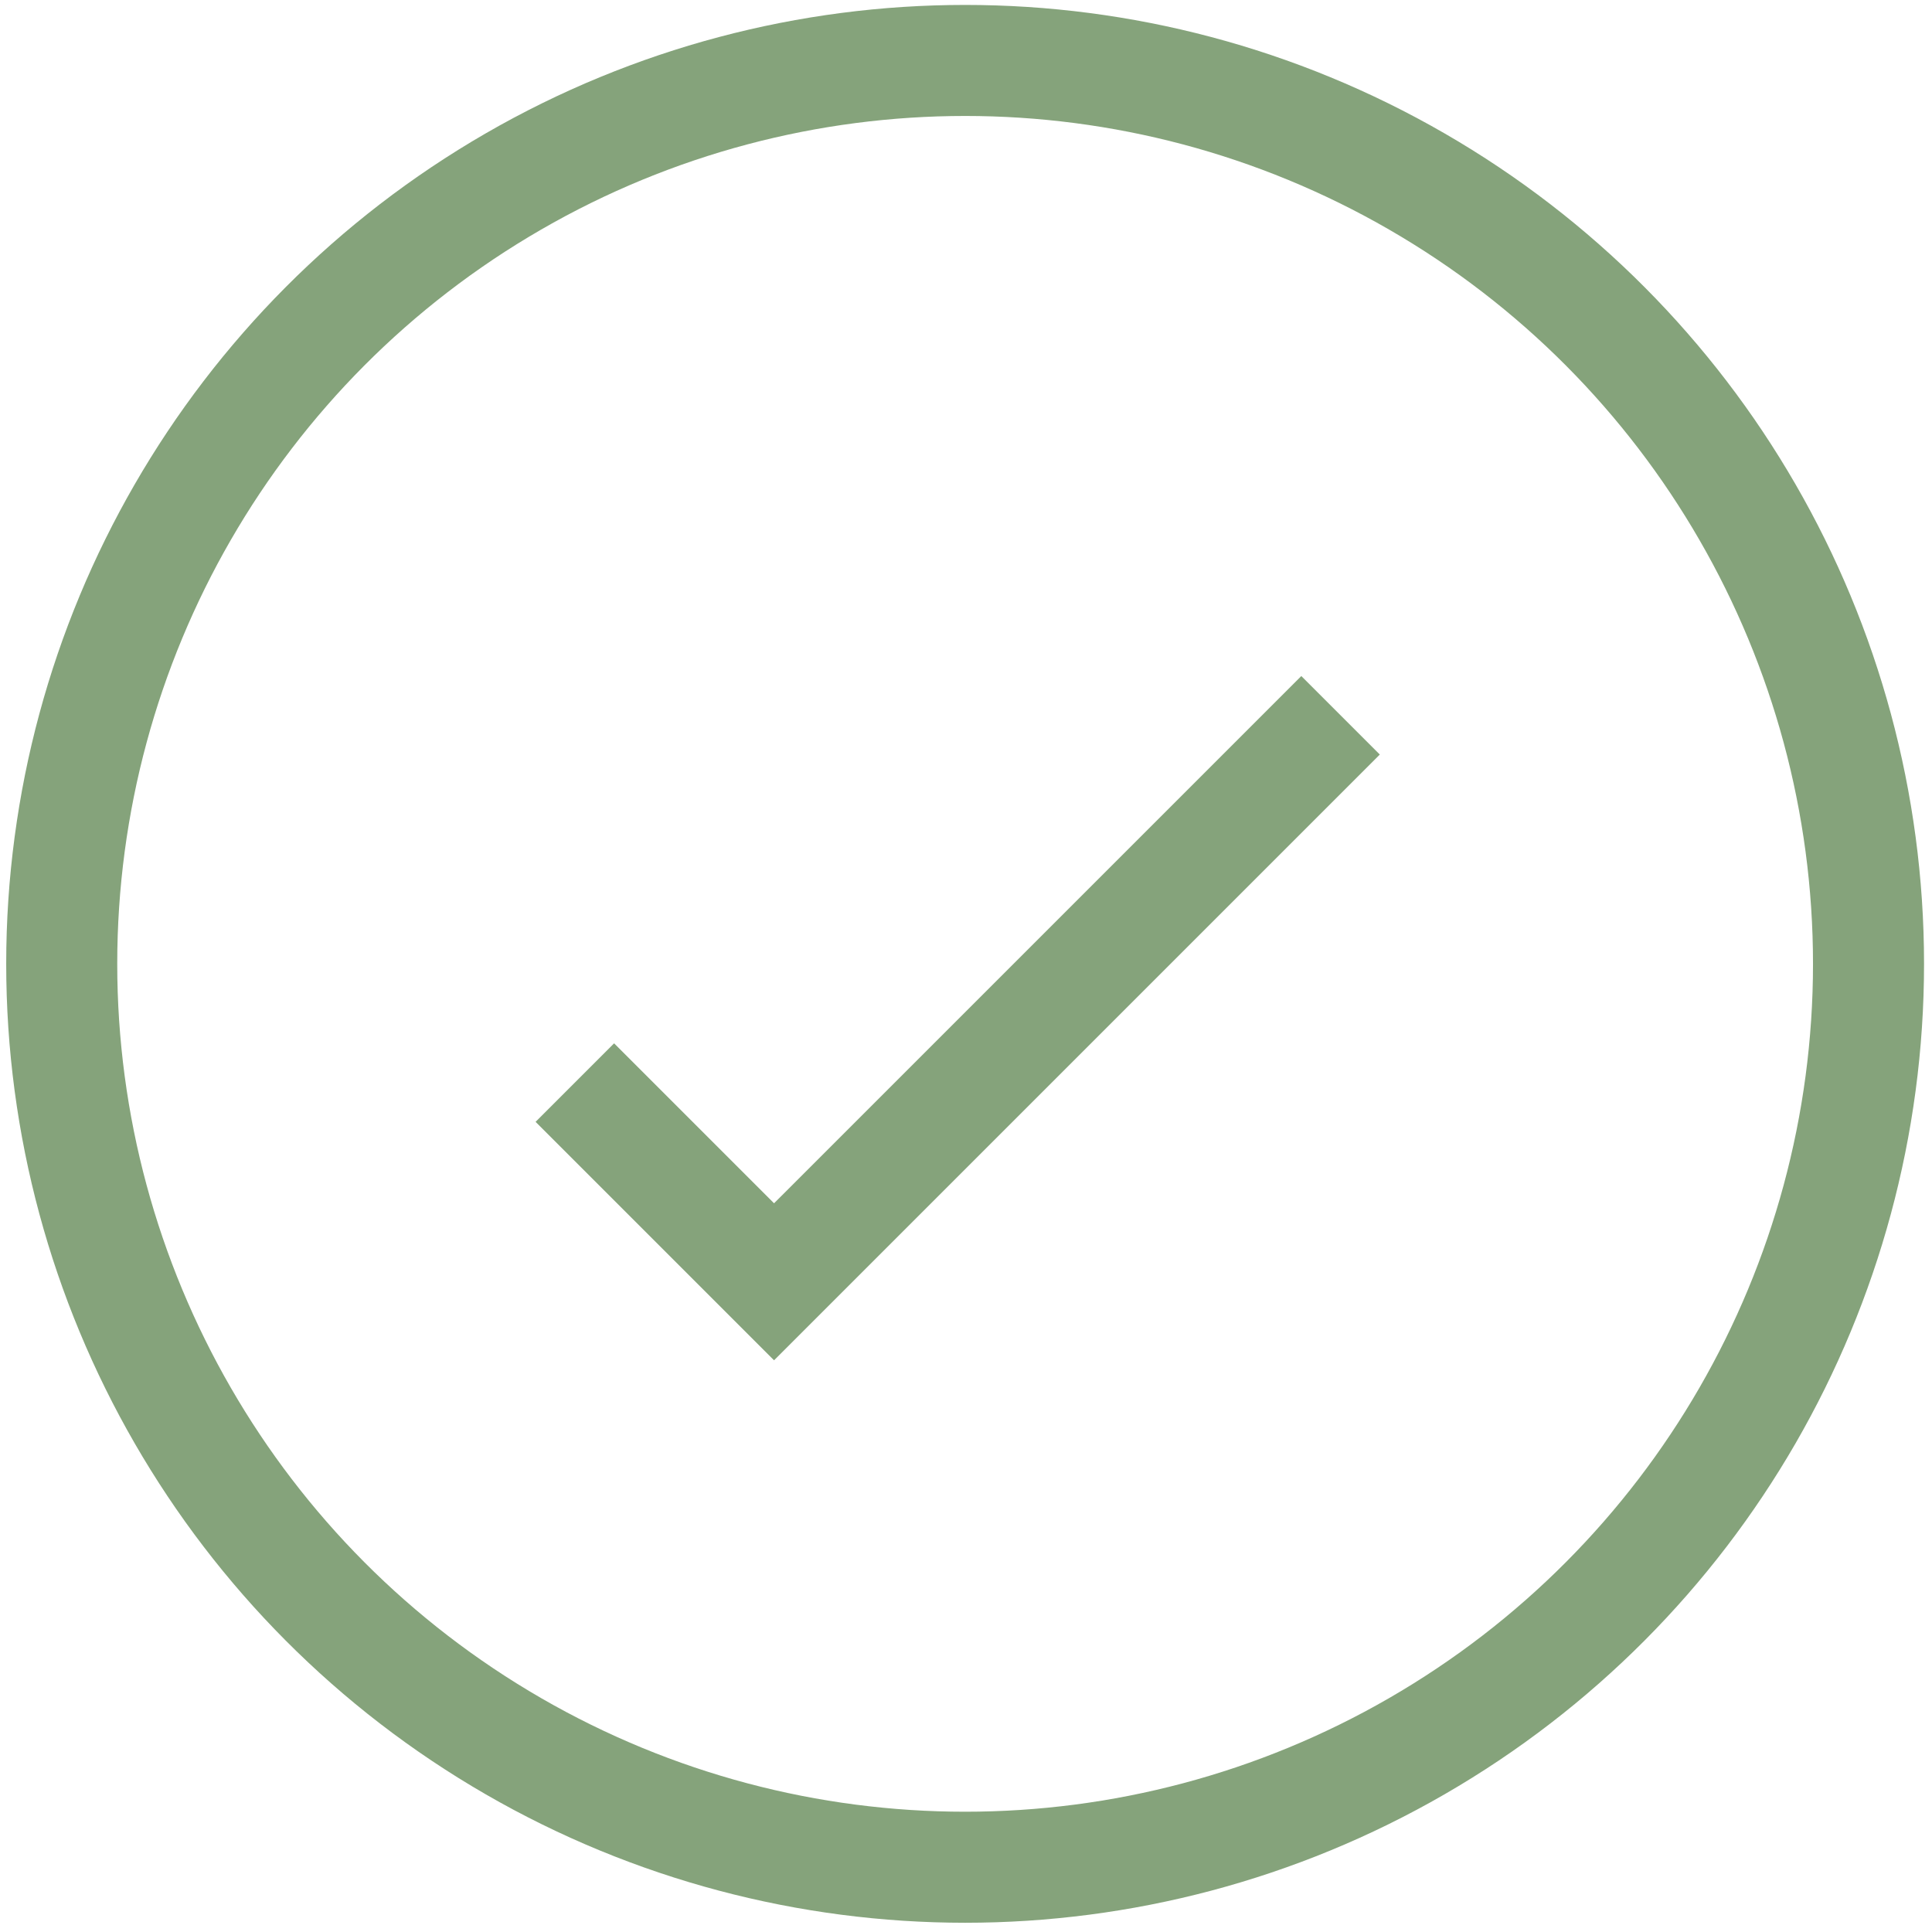
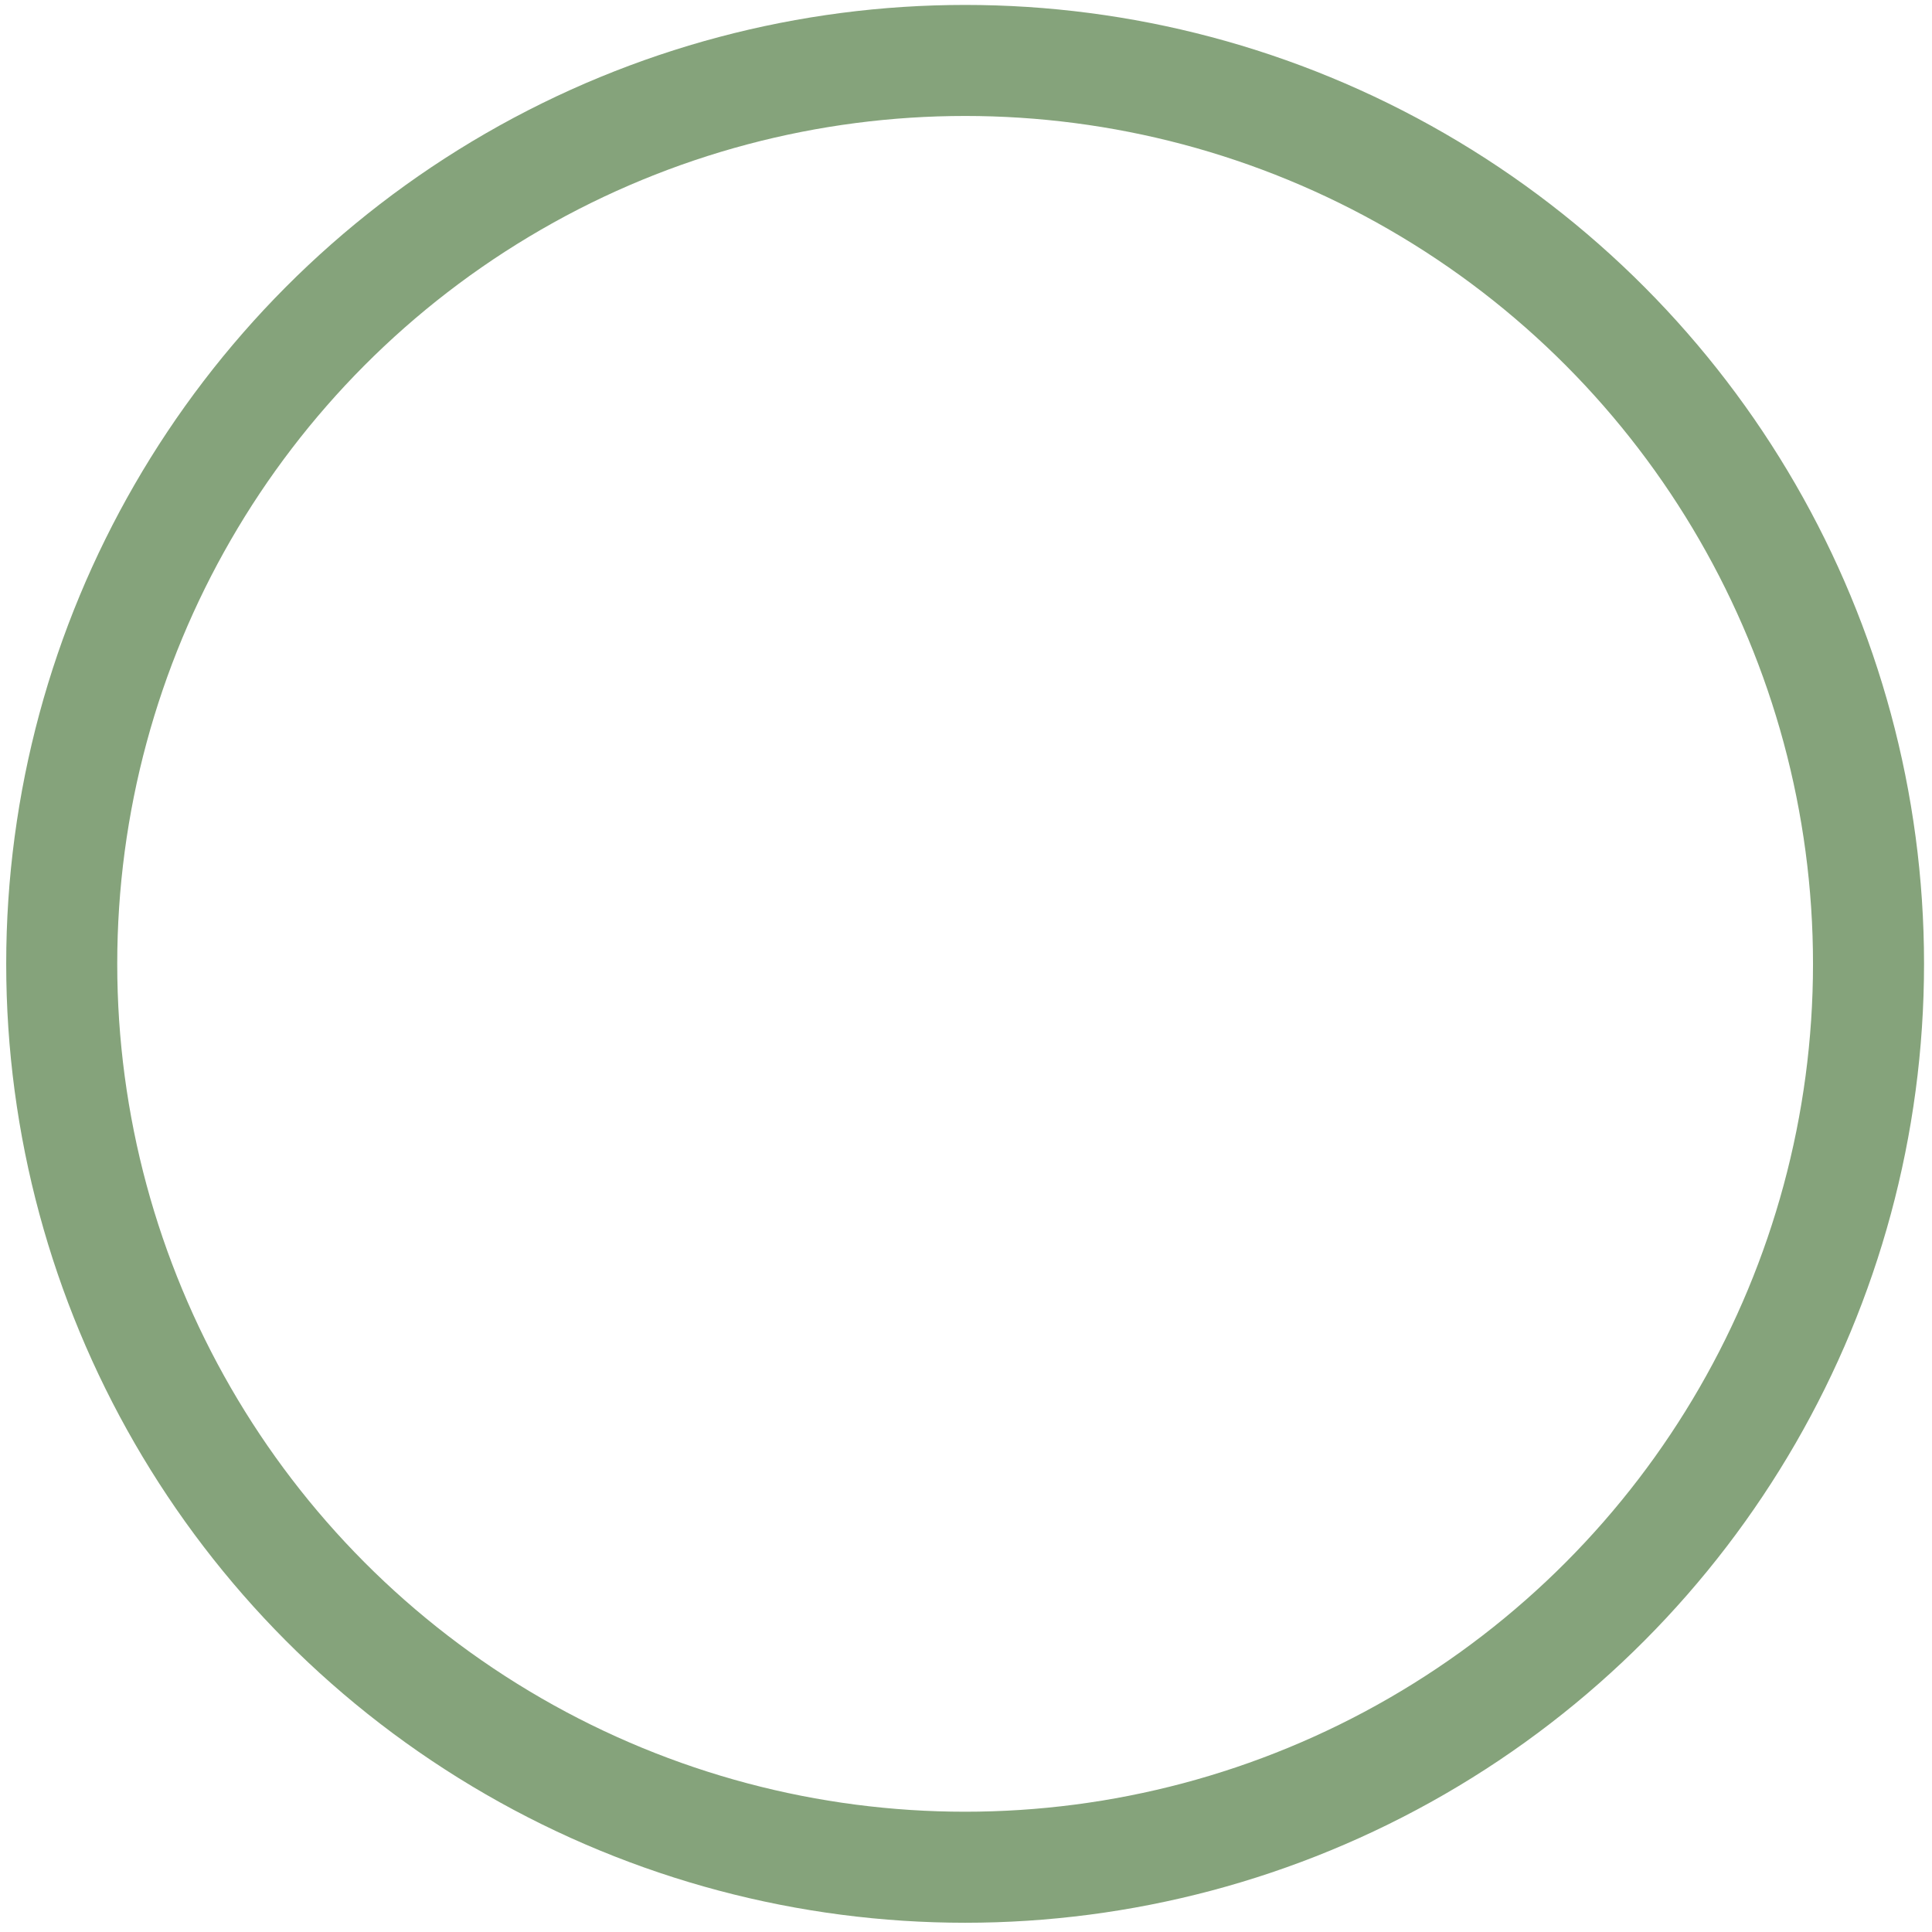
<svg xmlns="http://www.w3.org/2000/svg" width="174" height="174" viewBox="0 0 174 174" fill="none">
  <circle cx="86.921" cy="86.806" r="81.362" stroke="#85A37B" stroke-width="10" />
-   <path d="M51.772 97.5L69.713 115.441L120.733 64.422" stroke="#85A37B" stroke-width="10" />
</svg>